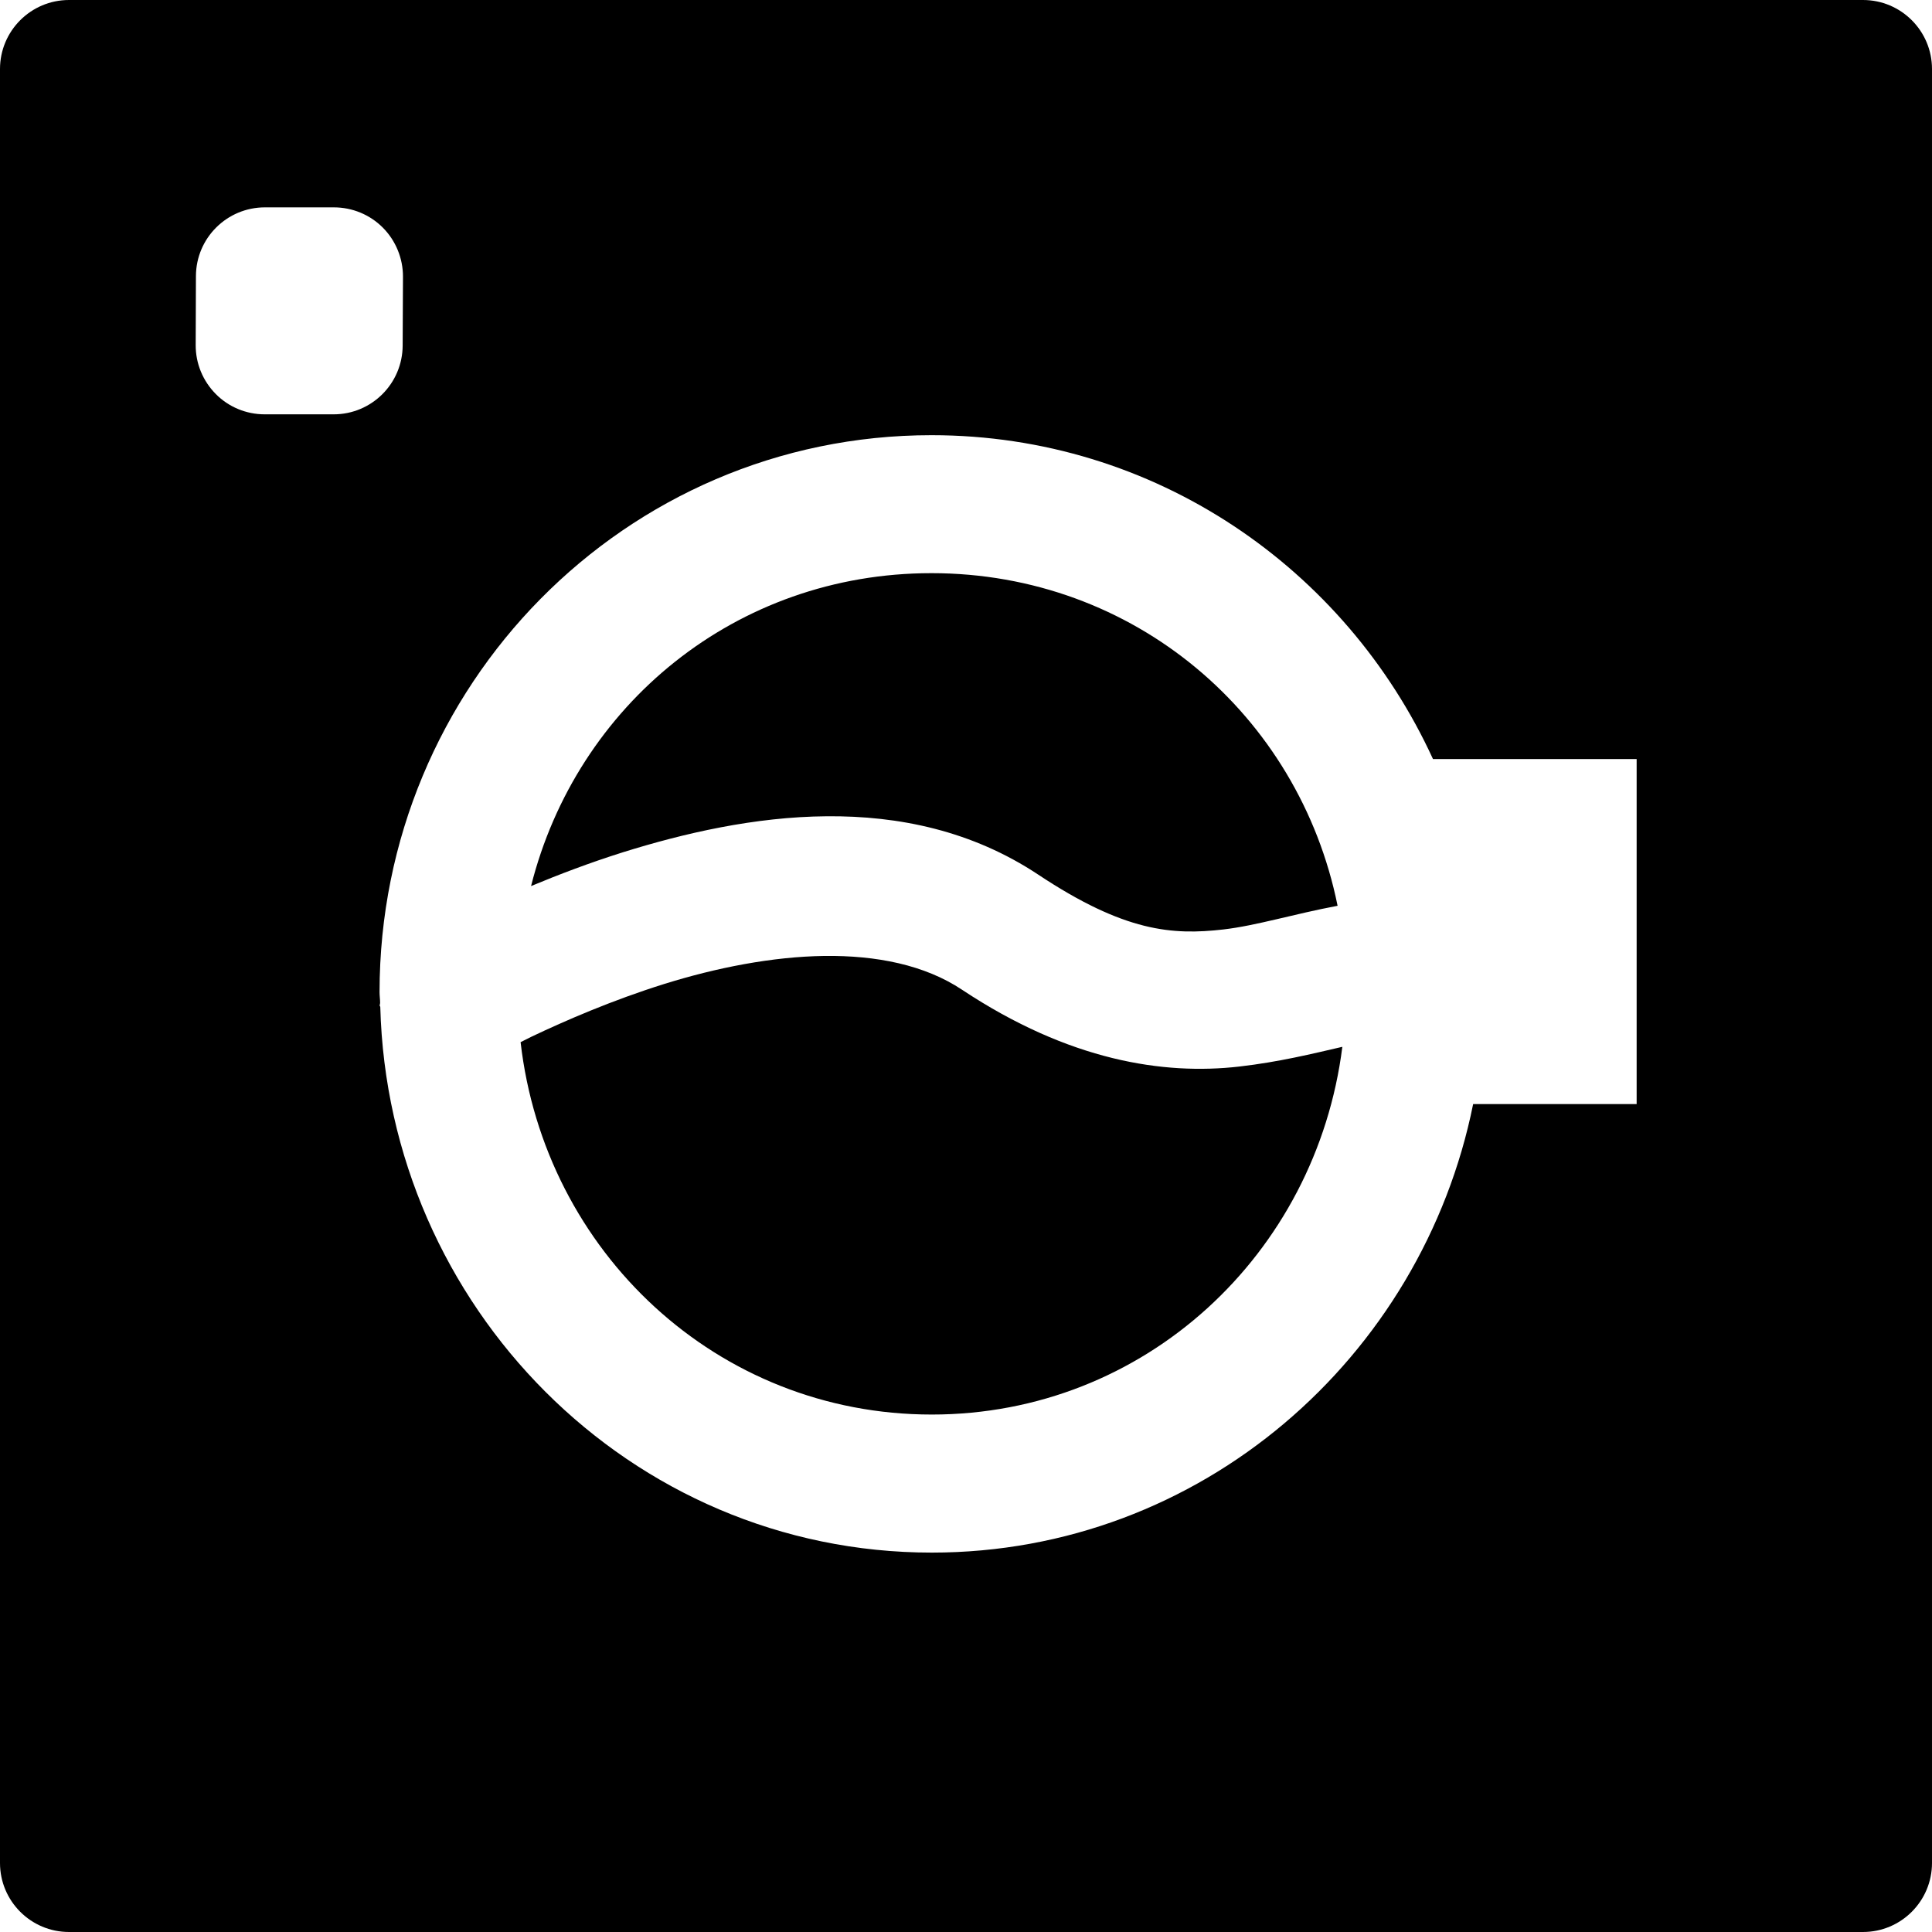
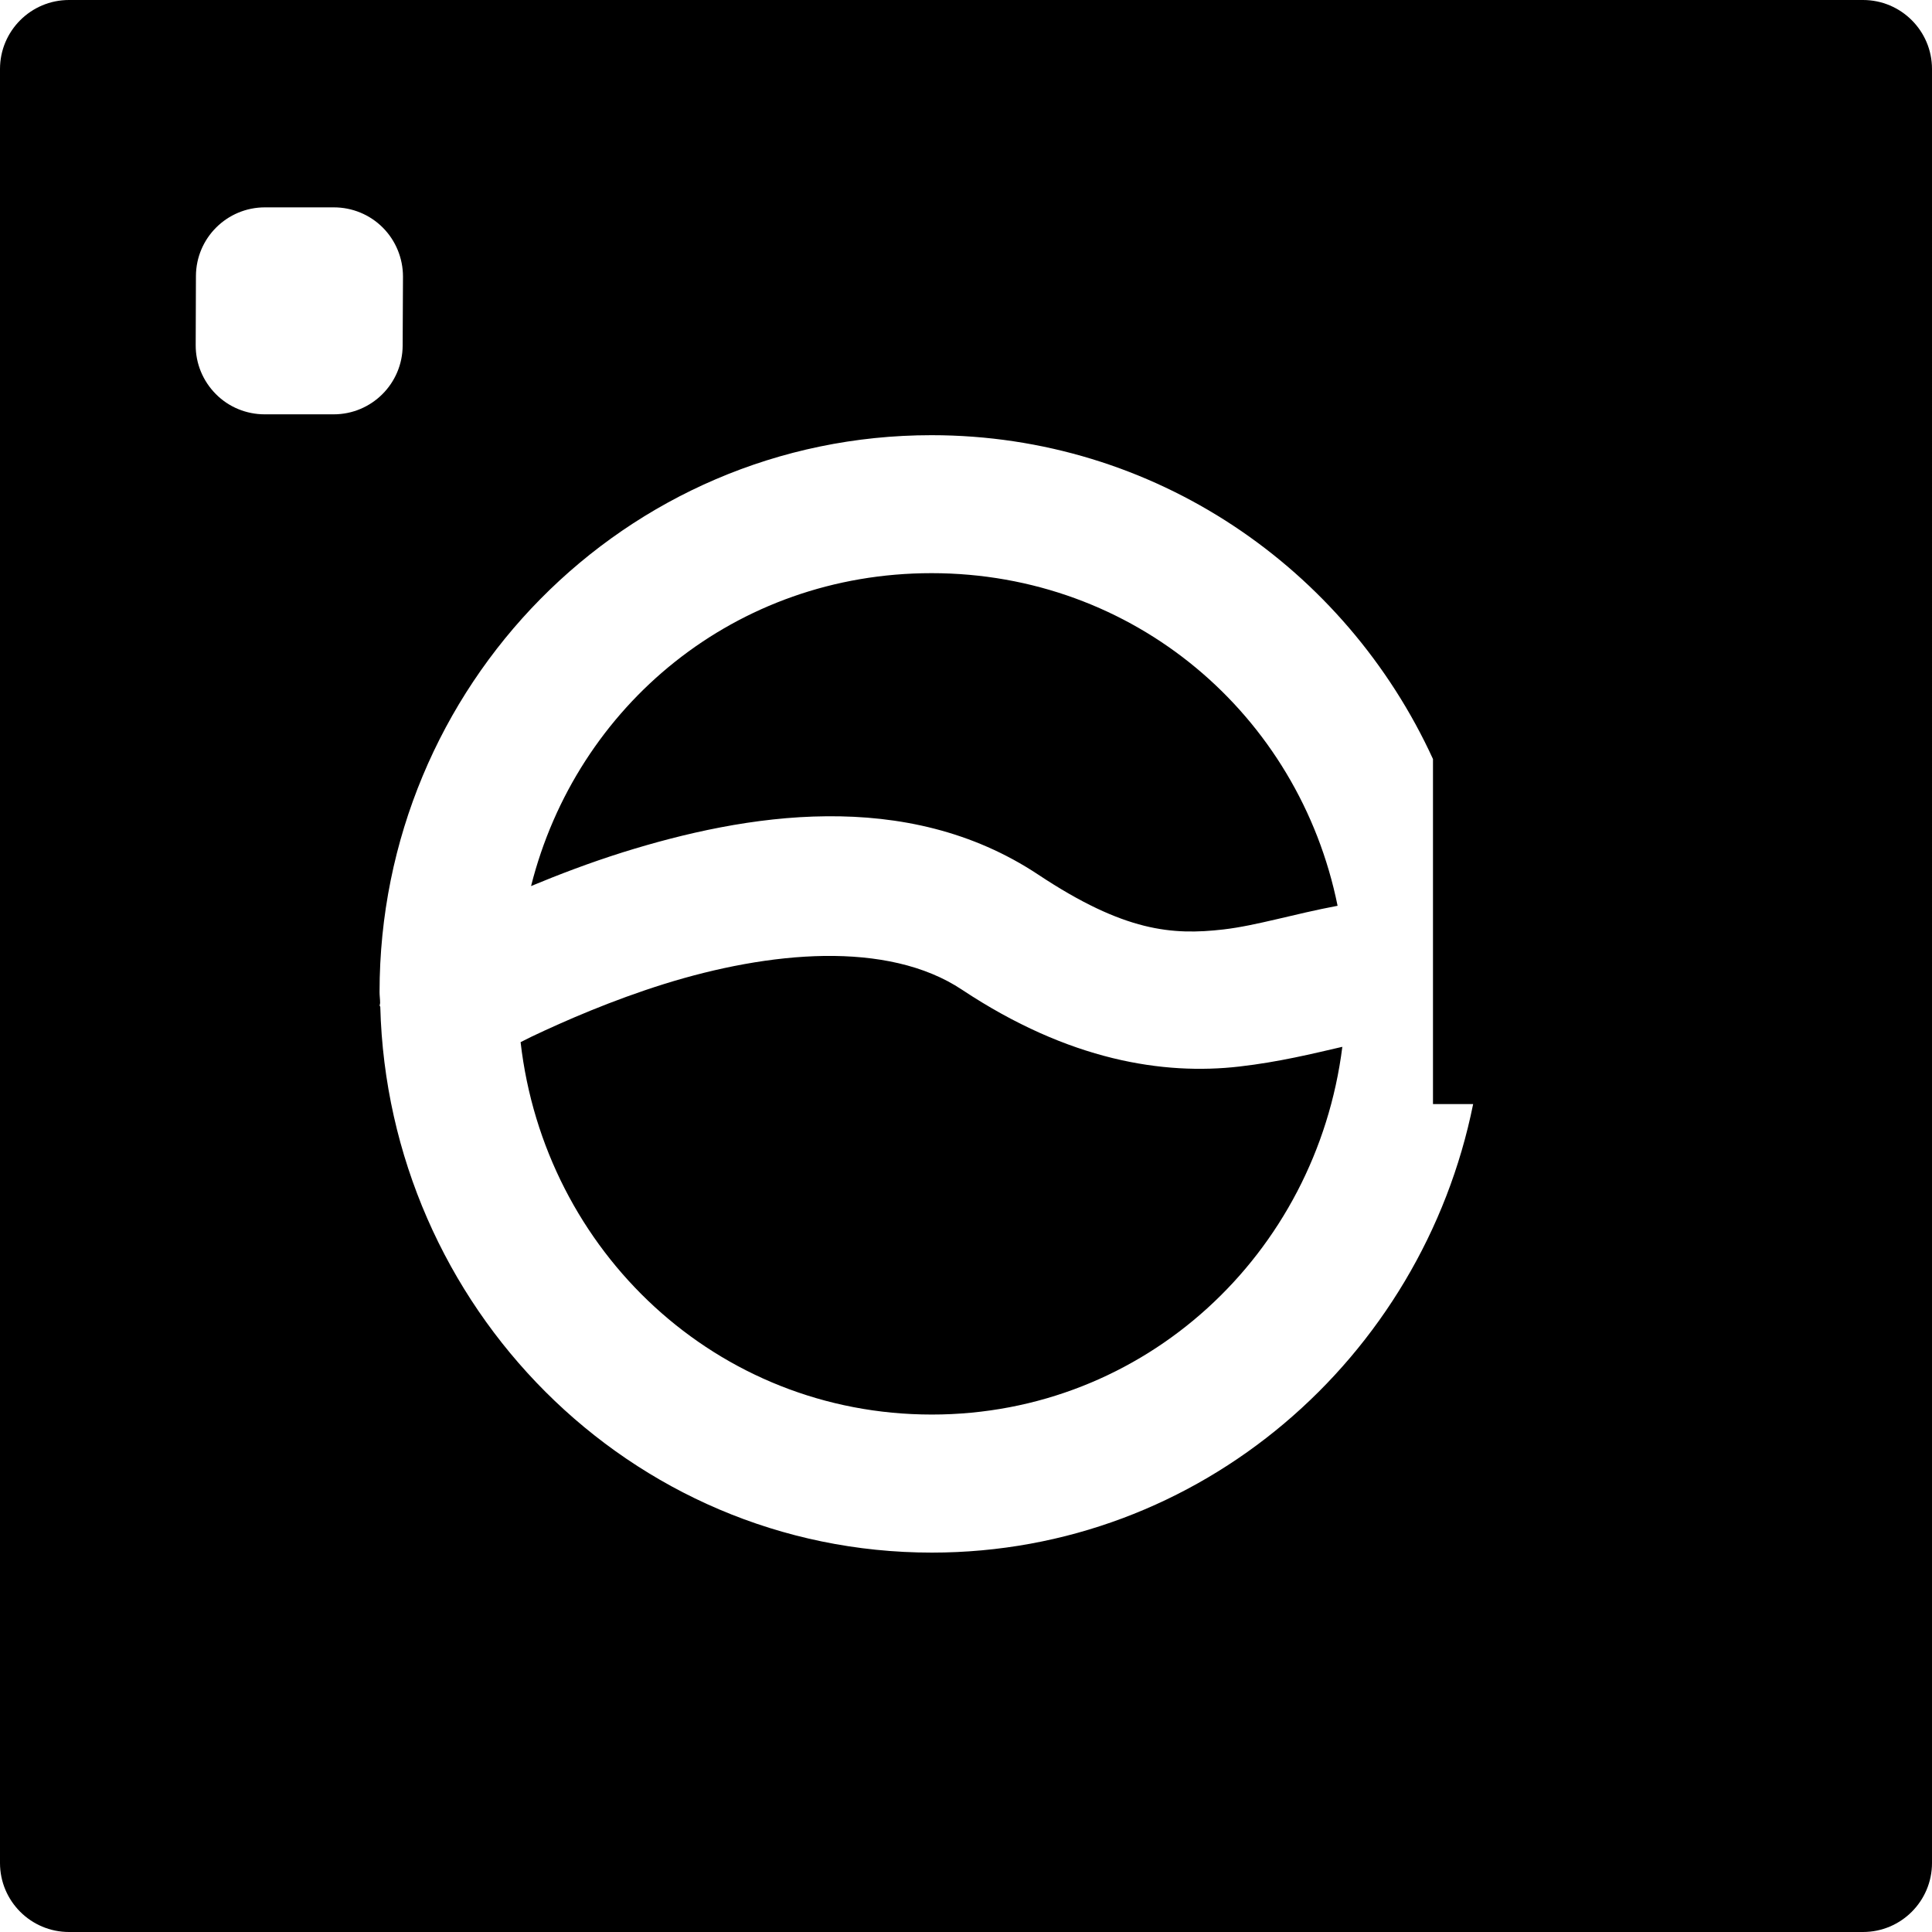
<svg xmlns="http://www.w3.org/2000/svg" width="24" height="24" viewBox="0 0 24 24">
  <g fill="none" fill-rule="evenodd">
    <g fill="#000" fill-rule="nonzero">
      <g>
-         <path d="M.857 0C.384 0 0 .384 0 .857v22.286c0 .473.384.857.857.857h22.286c.473 0 .857-.384.857-.857V.857C24 .384 23.616 0 23.143 0H.857zm2.434 2.576h.857c.228 0 .447.09.608.252.16.161.25.38.25.608l-.004.857c-.002.472-.385.854-.857.854h-.857c-.228 0-.447-.09-.607-.252-.161-.162-.251-.38-.25-.608l.003-.858c.002-.472.385-.853.857-.853zm8.28 2.83c2.776 0 5.145 1.656 6.23 4.023h2.53v4.286H18.3c-.635 3.151-3.383 5.572-6.724 5.572-3.757 0-6.755-3.062-6.852-6.78l-.008-.015.006-.032c0-.046-.007-.09-.007-.136 0-3.8 3.046-6.918 6.857-6.918zm0 1.714c-2.43 0-4.408 1.64-4.974 3.887.342-.142.72-.287 1.142-.42.756-.236 1.635-.44 2.53-.447.896-.008 1.808.18 2.63.726 1.07.71 1.664.753 2.299.68.412-.048.874-.192 1.418-.294-.48-2.372-2.527-4.132-5.045-4.132zm-1.331 4.755c-.647.009-1.34.146-1.988.348-.649.203-1.232.457-1.645.653l-.14.07c.298 2.602 2.44 4.626 5.108 4.626 2.647 0 4.776-1.995 5.1-4.568-.372.086-.785.188-1.28.245-.939.108-2.113-.071-3.444-.954-.464-.309-1.065-.428-1.711-.42z" transform="translate(-529 -47) translate(529 47)" />
+         <path d="M.857 0C.384 0 0 .384 0 .857v22.286c0 .473.384.857.857.857h22.286c.473 0 .857-.384.857-.857V.857C24 .384 23.616 0 23.143 0H.857zm2.434 2.576h.857c.228 0 .447.09.608.252.16.161.25.38.25.608l-.004.857c-.002.472-.385.854-.857.854h-.857c-.228 0-.447-.09-.607-.252-.161-.162-.251-.38-.25-.608l.003-.858c.002-.472.385-.853.857-.853zm8.28 2.83c2.776 0 5.145 1.656 6.23 4.023v4.286H18.3c-.635 3.151-3.383 5.572-6.724 5.572-3.757 0-6.755-3.062-6.852-6.78l-.008-.015.006-.032c0-.046-.007-.09-.007-.136 0-3.8 3.046-6.918 6.857-6.918zm0 1.714c-2.43 0-4.408 1.64-4.974 3.887.342-.142.72-.287 1.142-.42.756-.236 1.635-.44 2.53-.447.896-.008 1.808.18 2.63.726 1.07.71 1.664.753 2.299.68.412-.048.874-.192 1.418-.294-.48-2.372-2.527-4.132-5.045-4.132zm-1.331 4.755c-.647.009-1.34.146-1.988.348-.649.203-1.232.457-1.645.653l-.14.07c.298 2.602 2.44 4.626 5.108 4.626 2.647 0 4.776-1.995 5.1-4.568-.372.086-.785.188-1.28.245-.939.108-2.113-.071-3.444-.954-.464-.309-1.065-.428-1.711-.42z" transform="translate(-529 -47) translate(529 47)" />
      </g>
    </g>
  </g>
</svg>